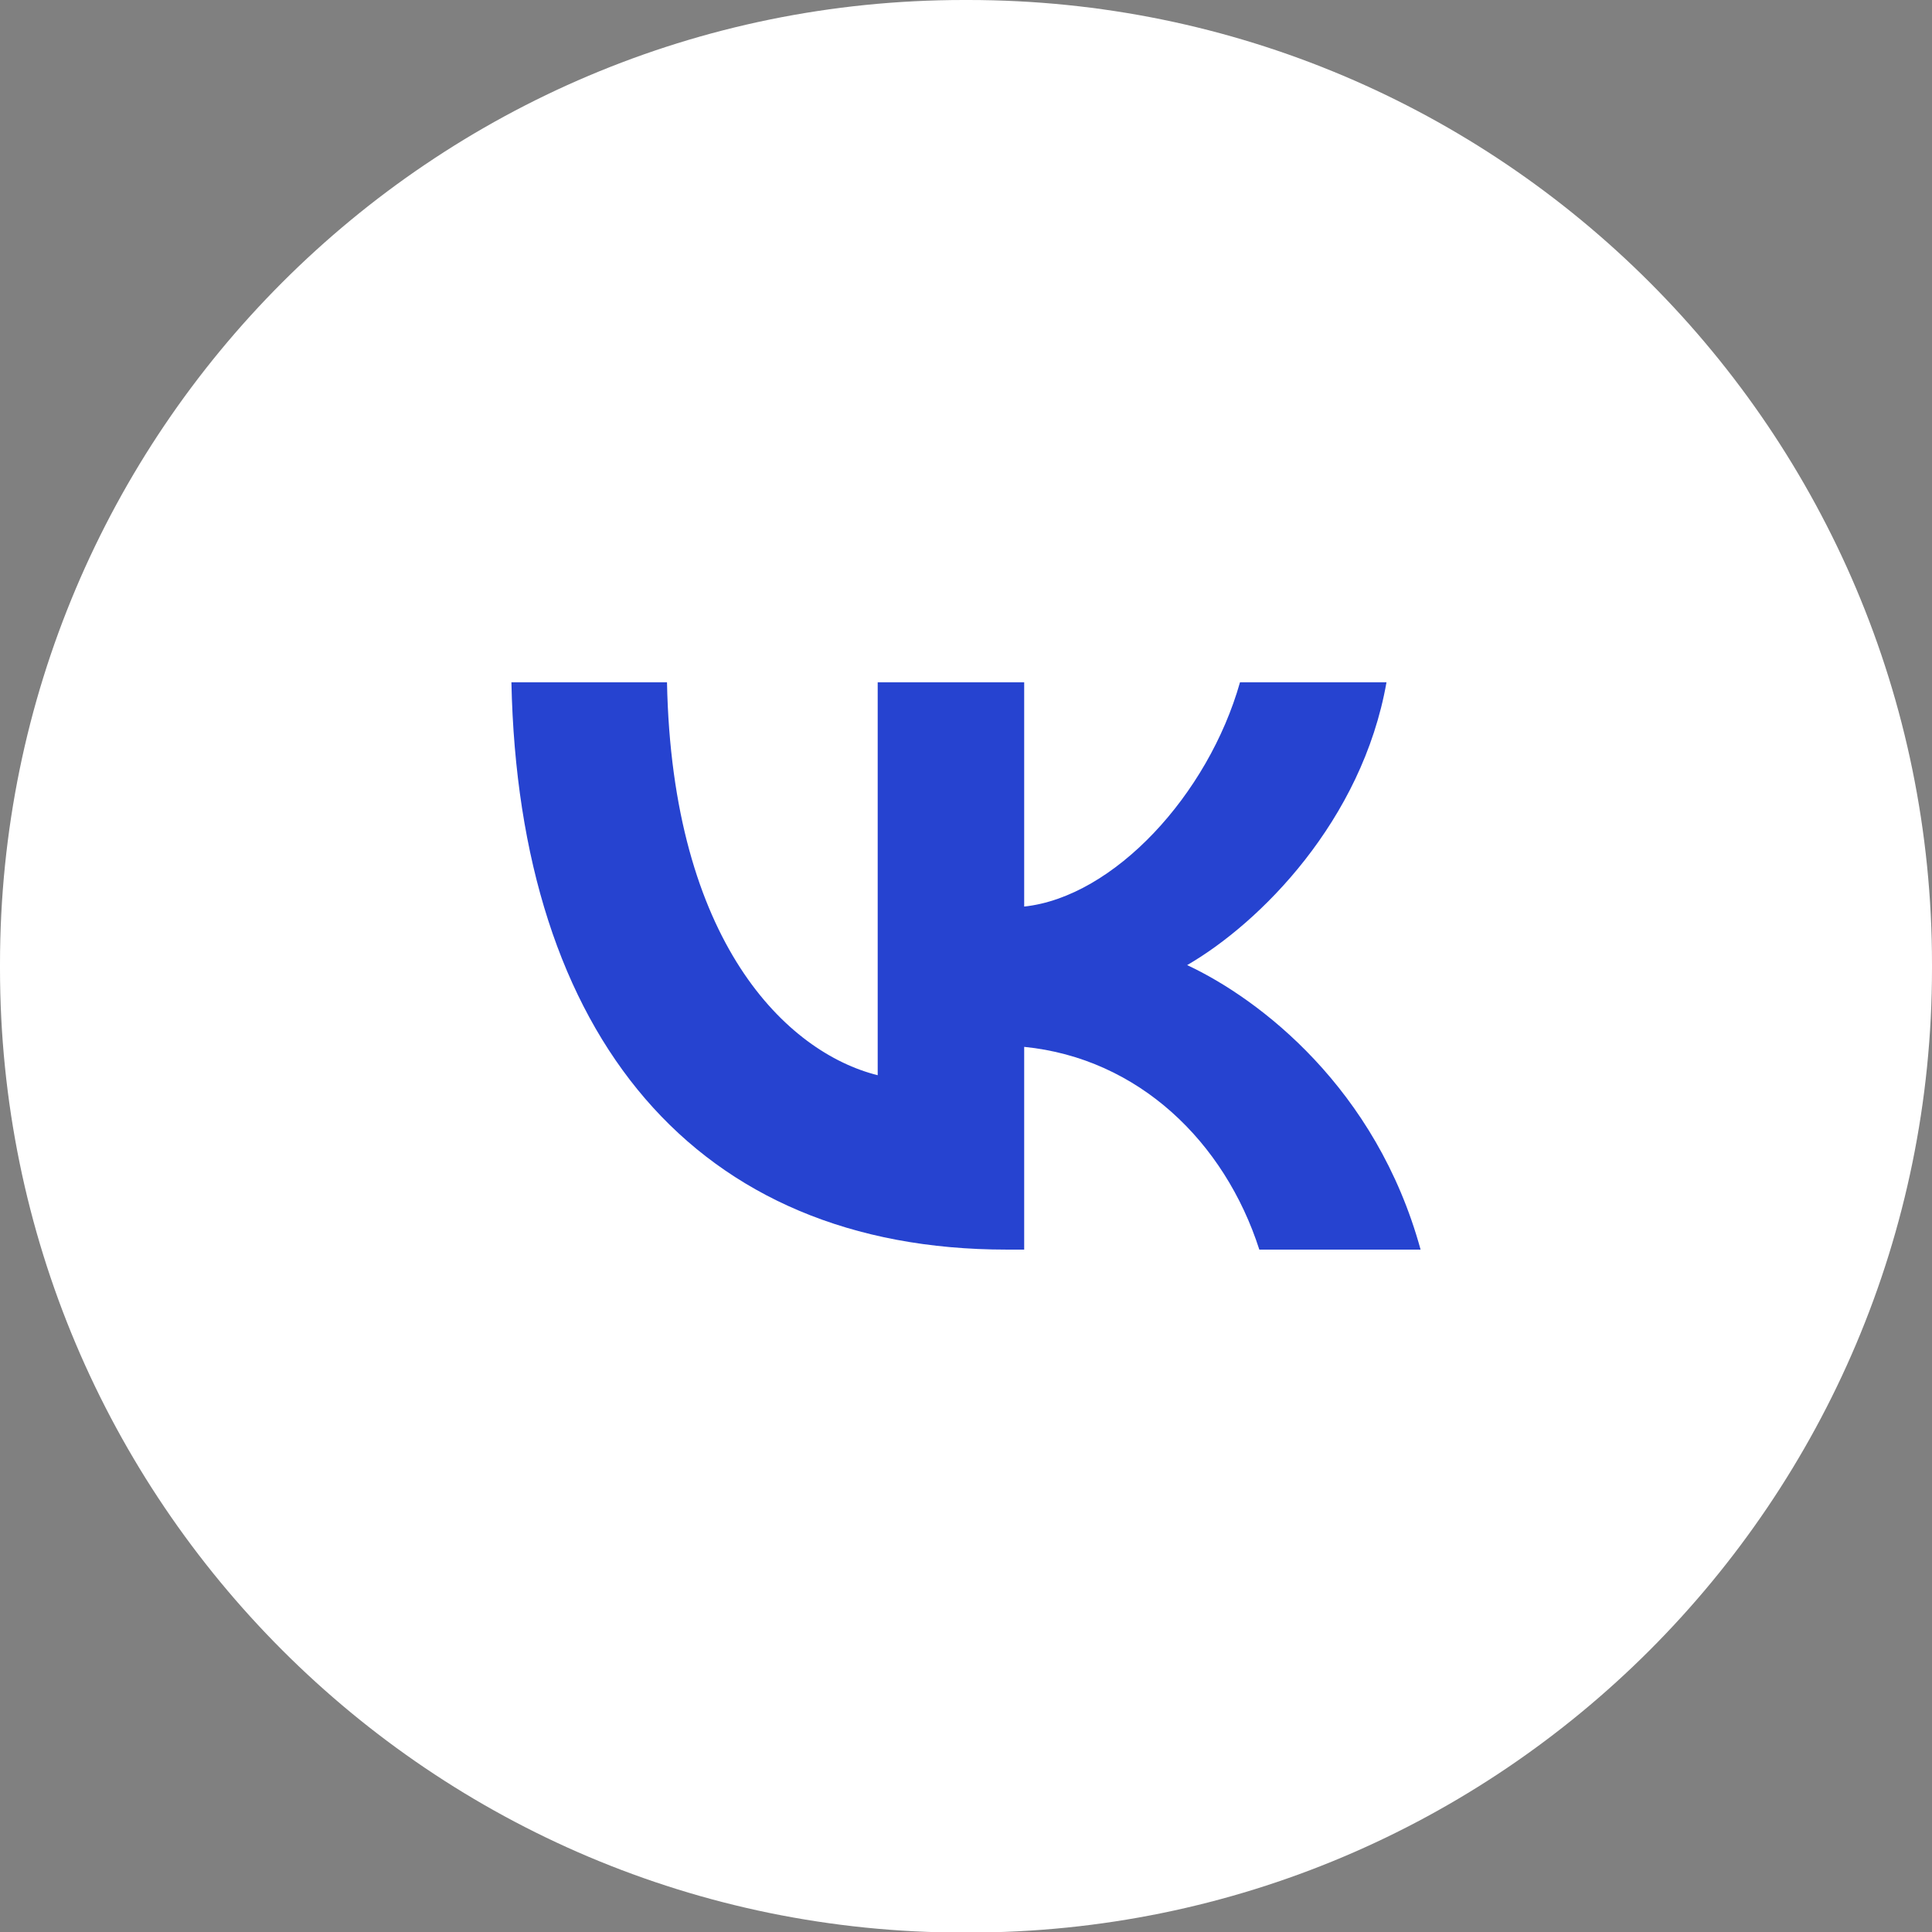
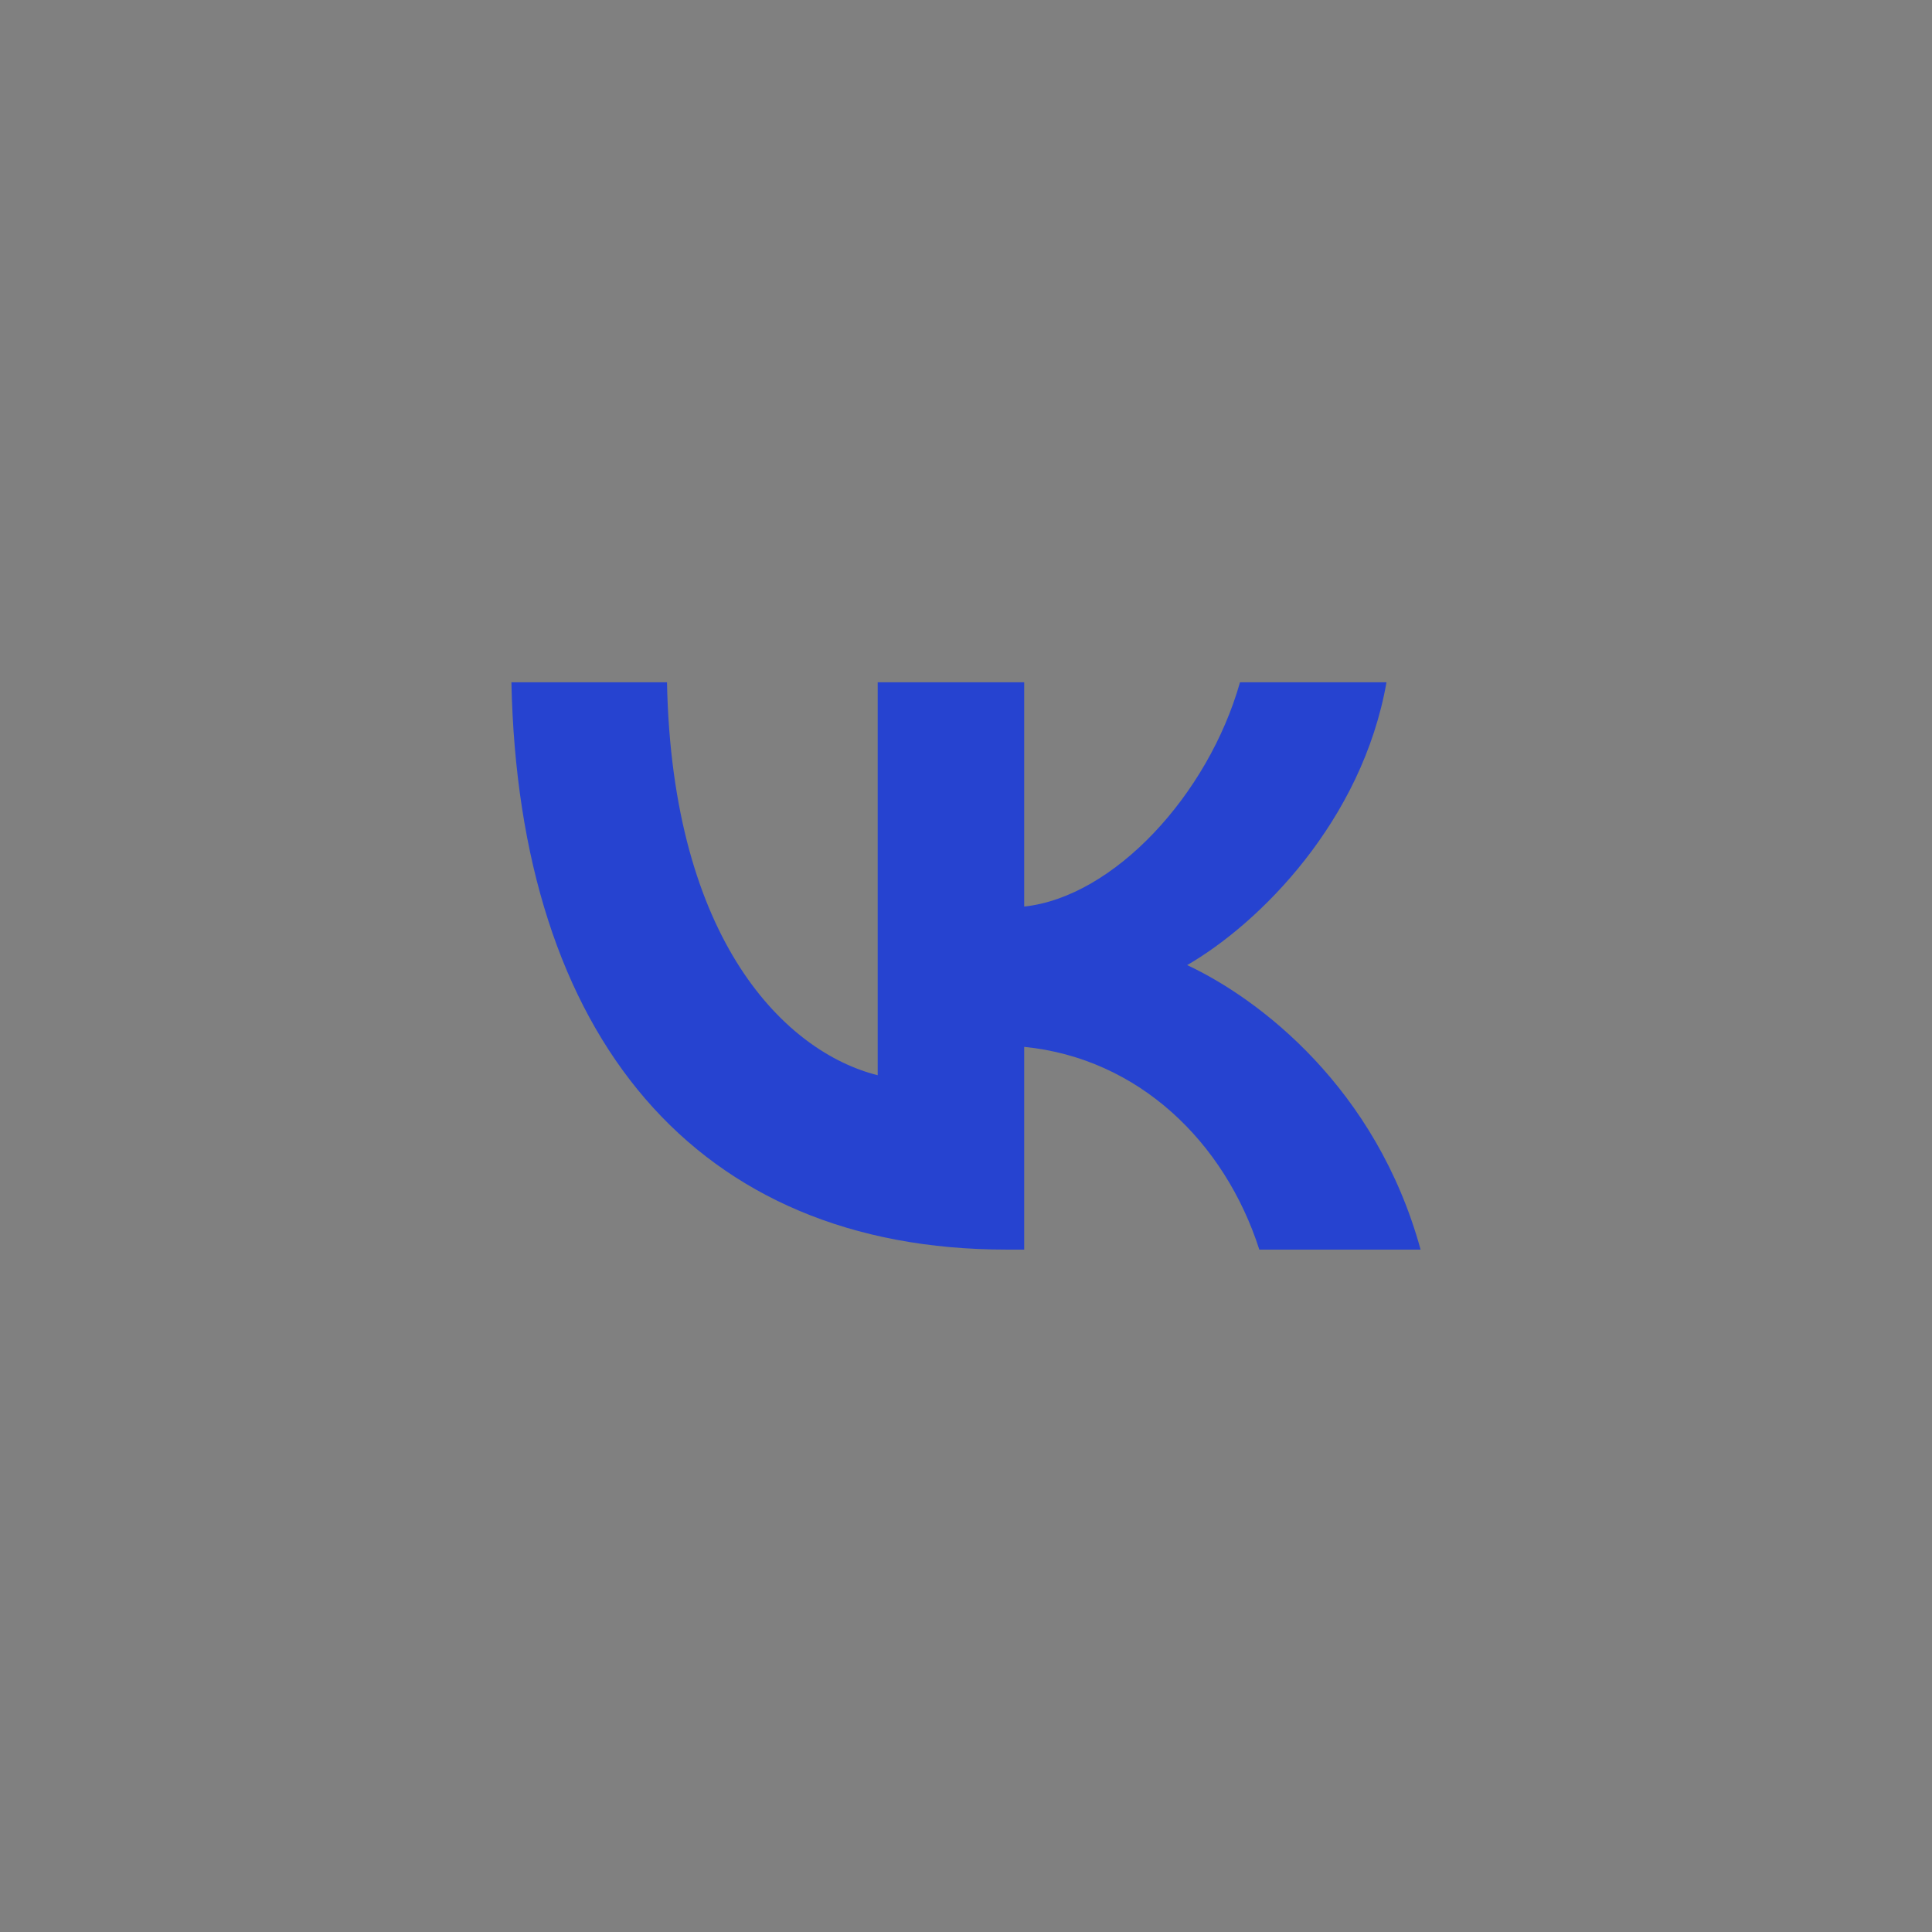
<svg xmlns="http://www.w3.org/2000/svg" width="34" height="34" viewBox="0 0 34 34" fill="none">
  <rect x="0" y="0" width="34" height="34" fill="#808080" stroke="none" />
-   <path d="M17.039 0H16.961C7.594 0 0 7.596 0 16.966V17.044C0 26.414 7.594 34.01 16.961 34.01H17.039C26.406 34.01 34 26.414 34 17.044V16.966C34 7.596 26.406 0 17.039 0Z" fill="white" />
  <path d="M17.715 21.991C12.248 21.991 9.13 18.243 9 12.007H11.738C11.828 16.584 13.847 18.523 15.446 18.922V12.007H18.024V15.954C19.603 15.784 21.262 13.986 21.822 12.007H24.4C23.971 14.445 22.172 16.244 20.892 16.984C22.172 17.583 24.221 19.152 25 21.991H22.162C21.552 20.092 20.033 18.623 18.024 18.423V21.991H17.715Z" fill="#2643D0" />
</svg>